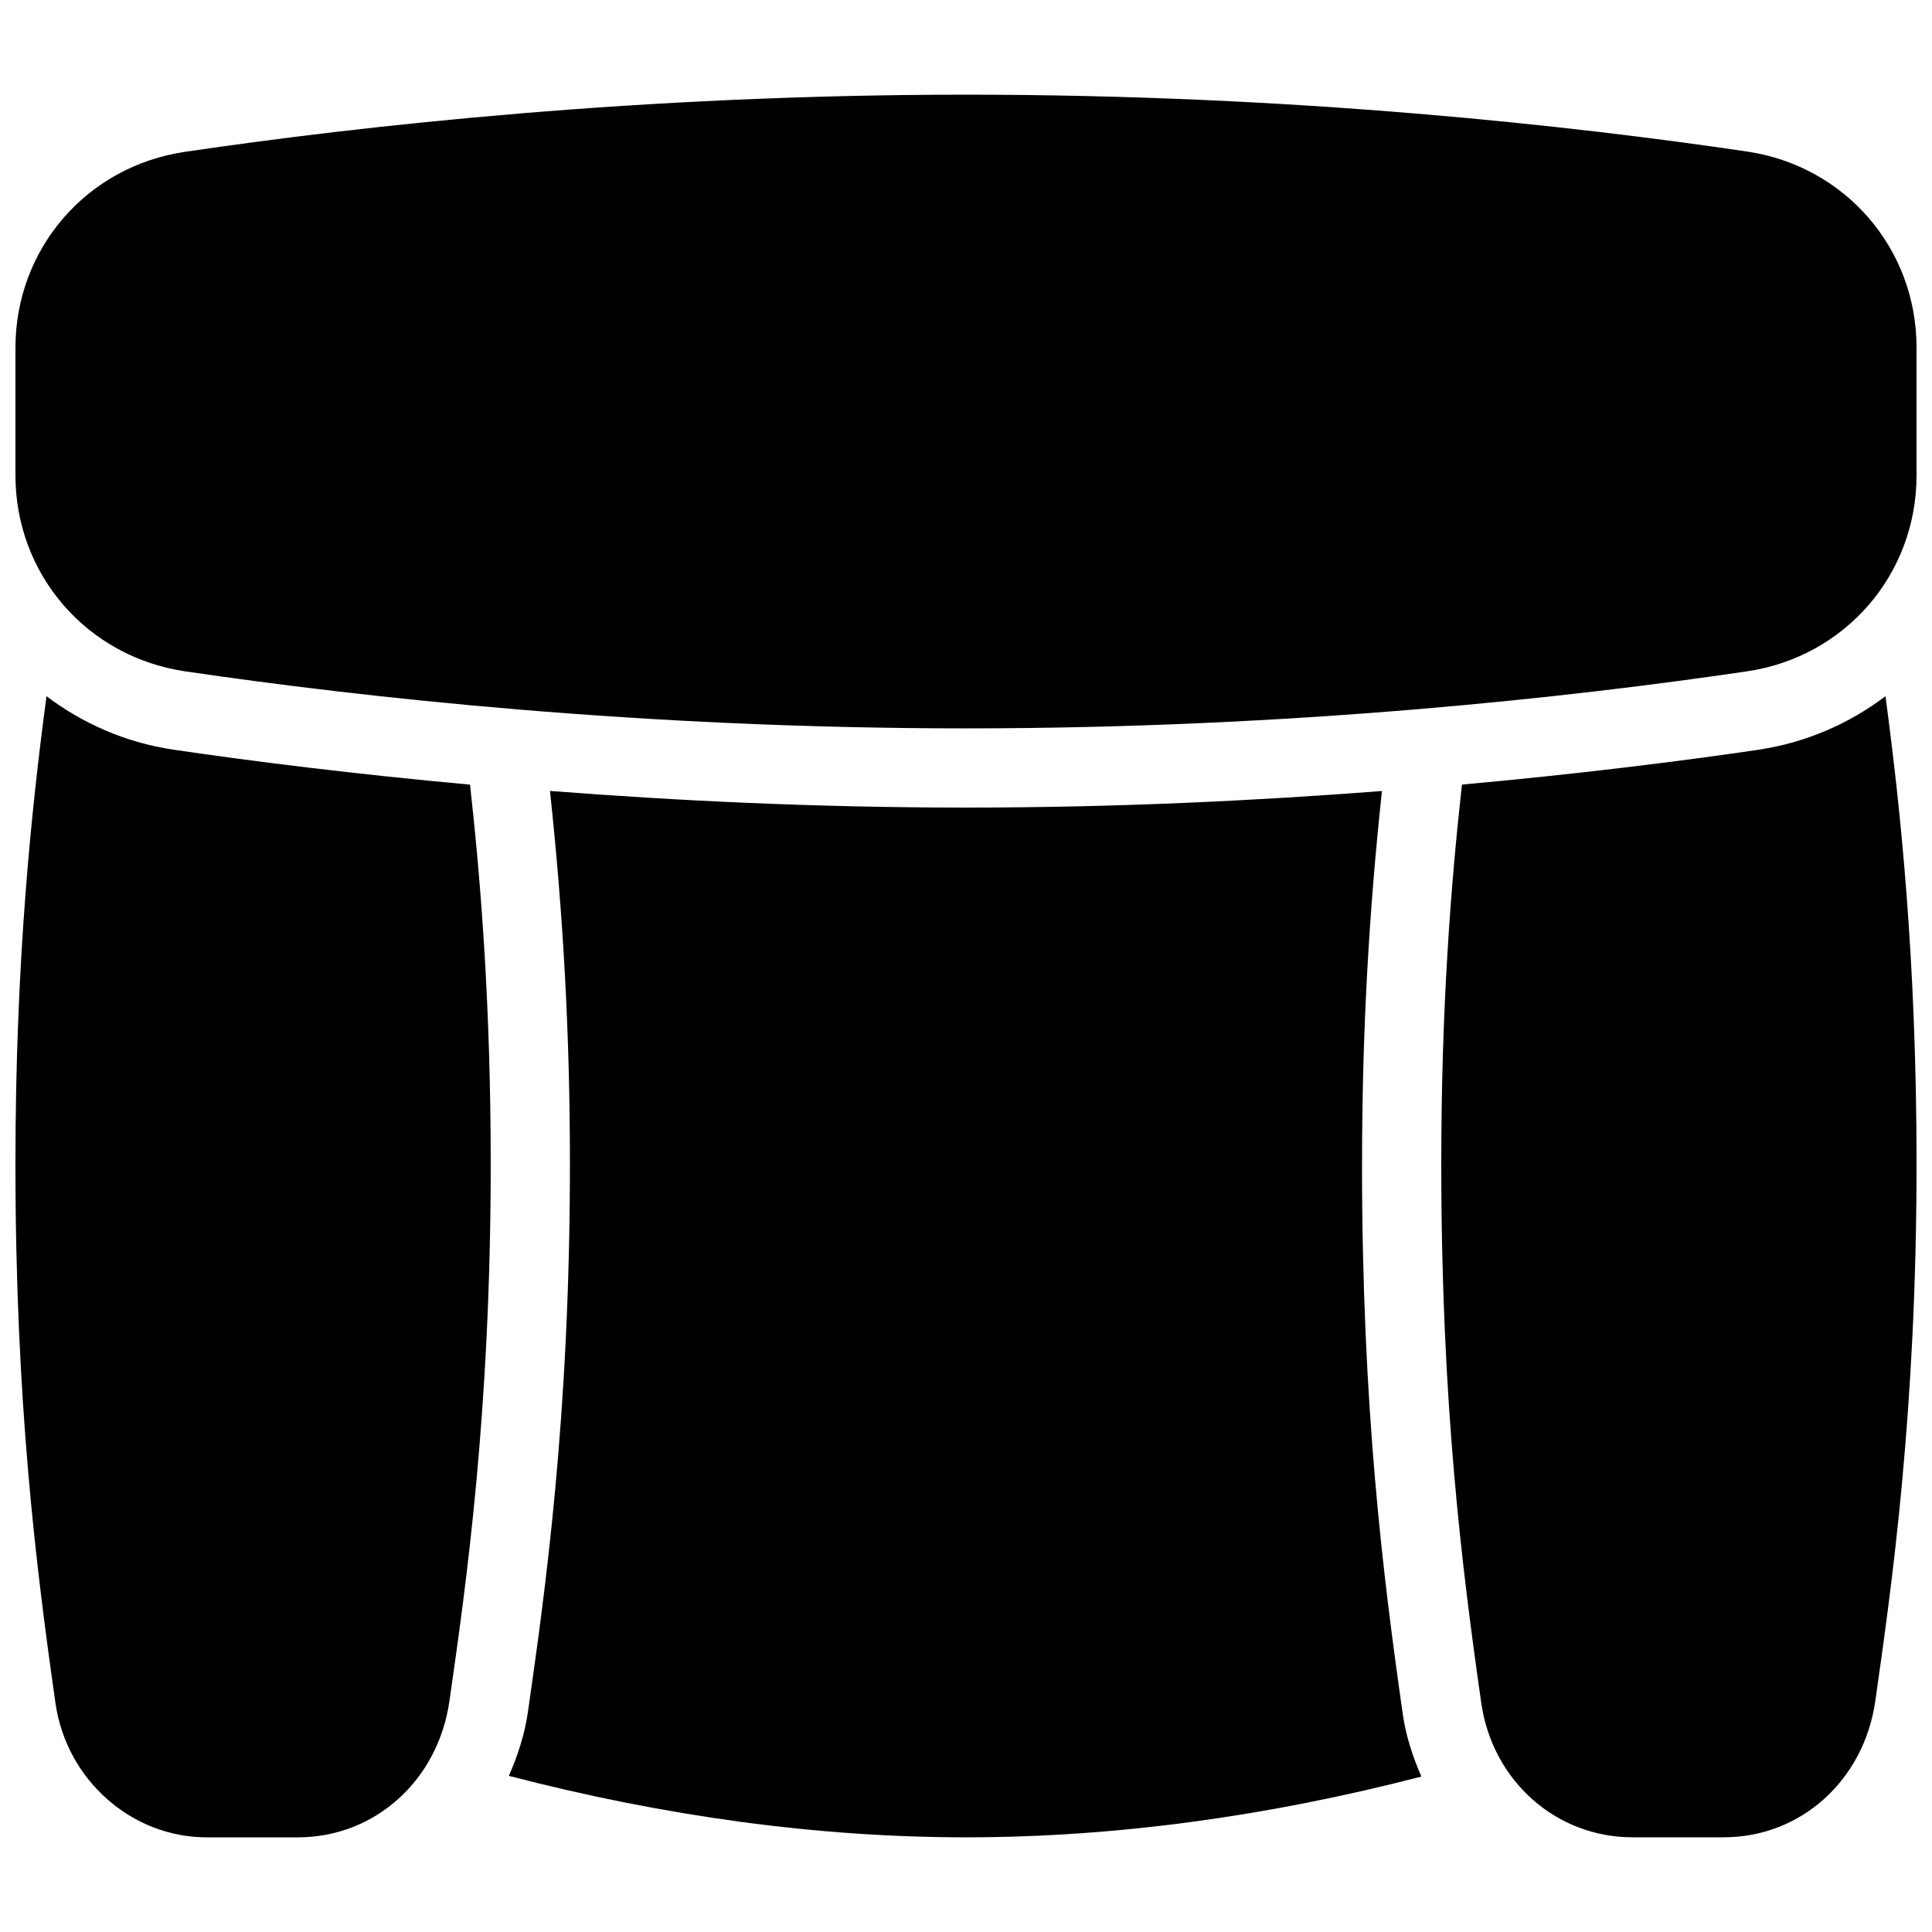
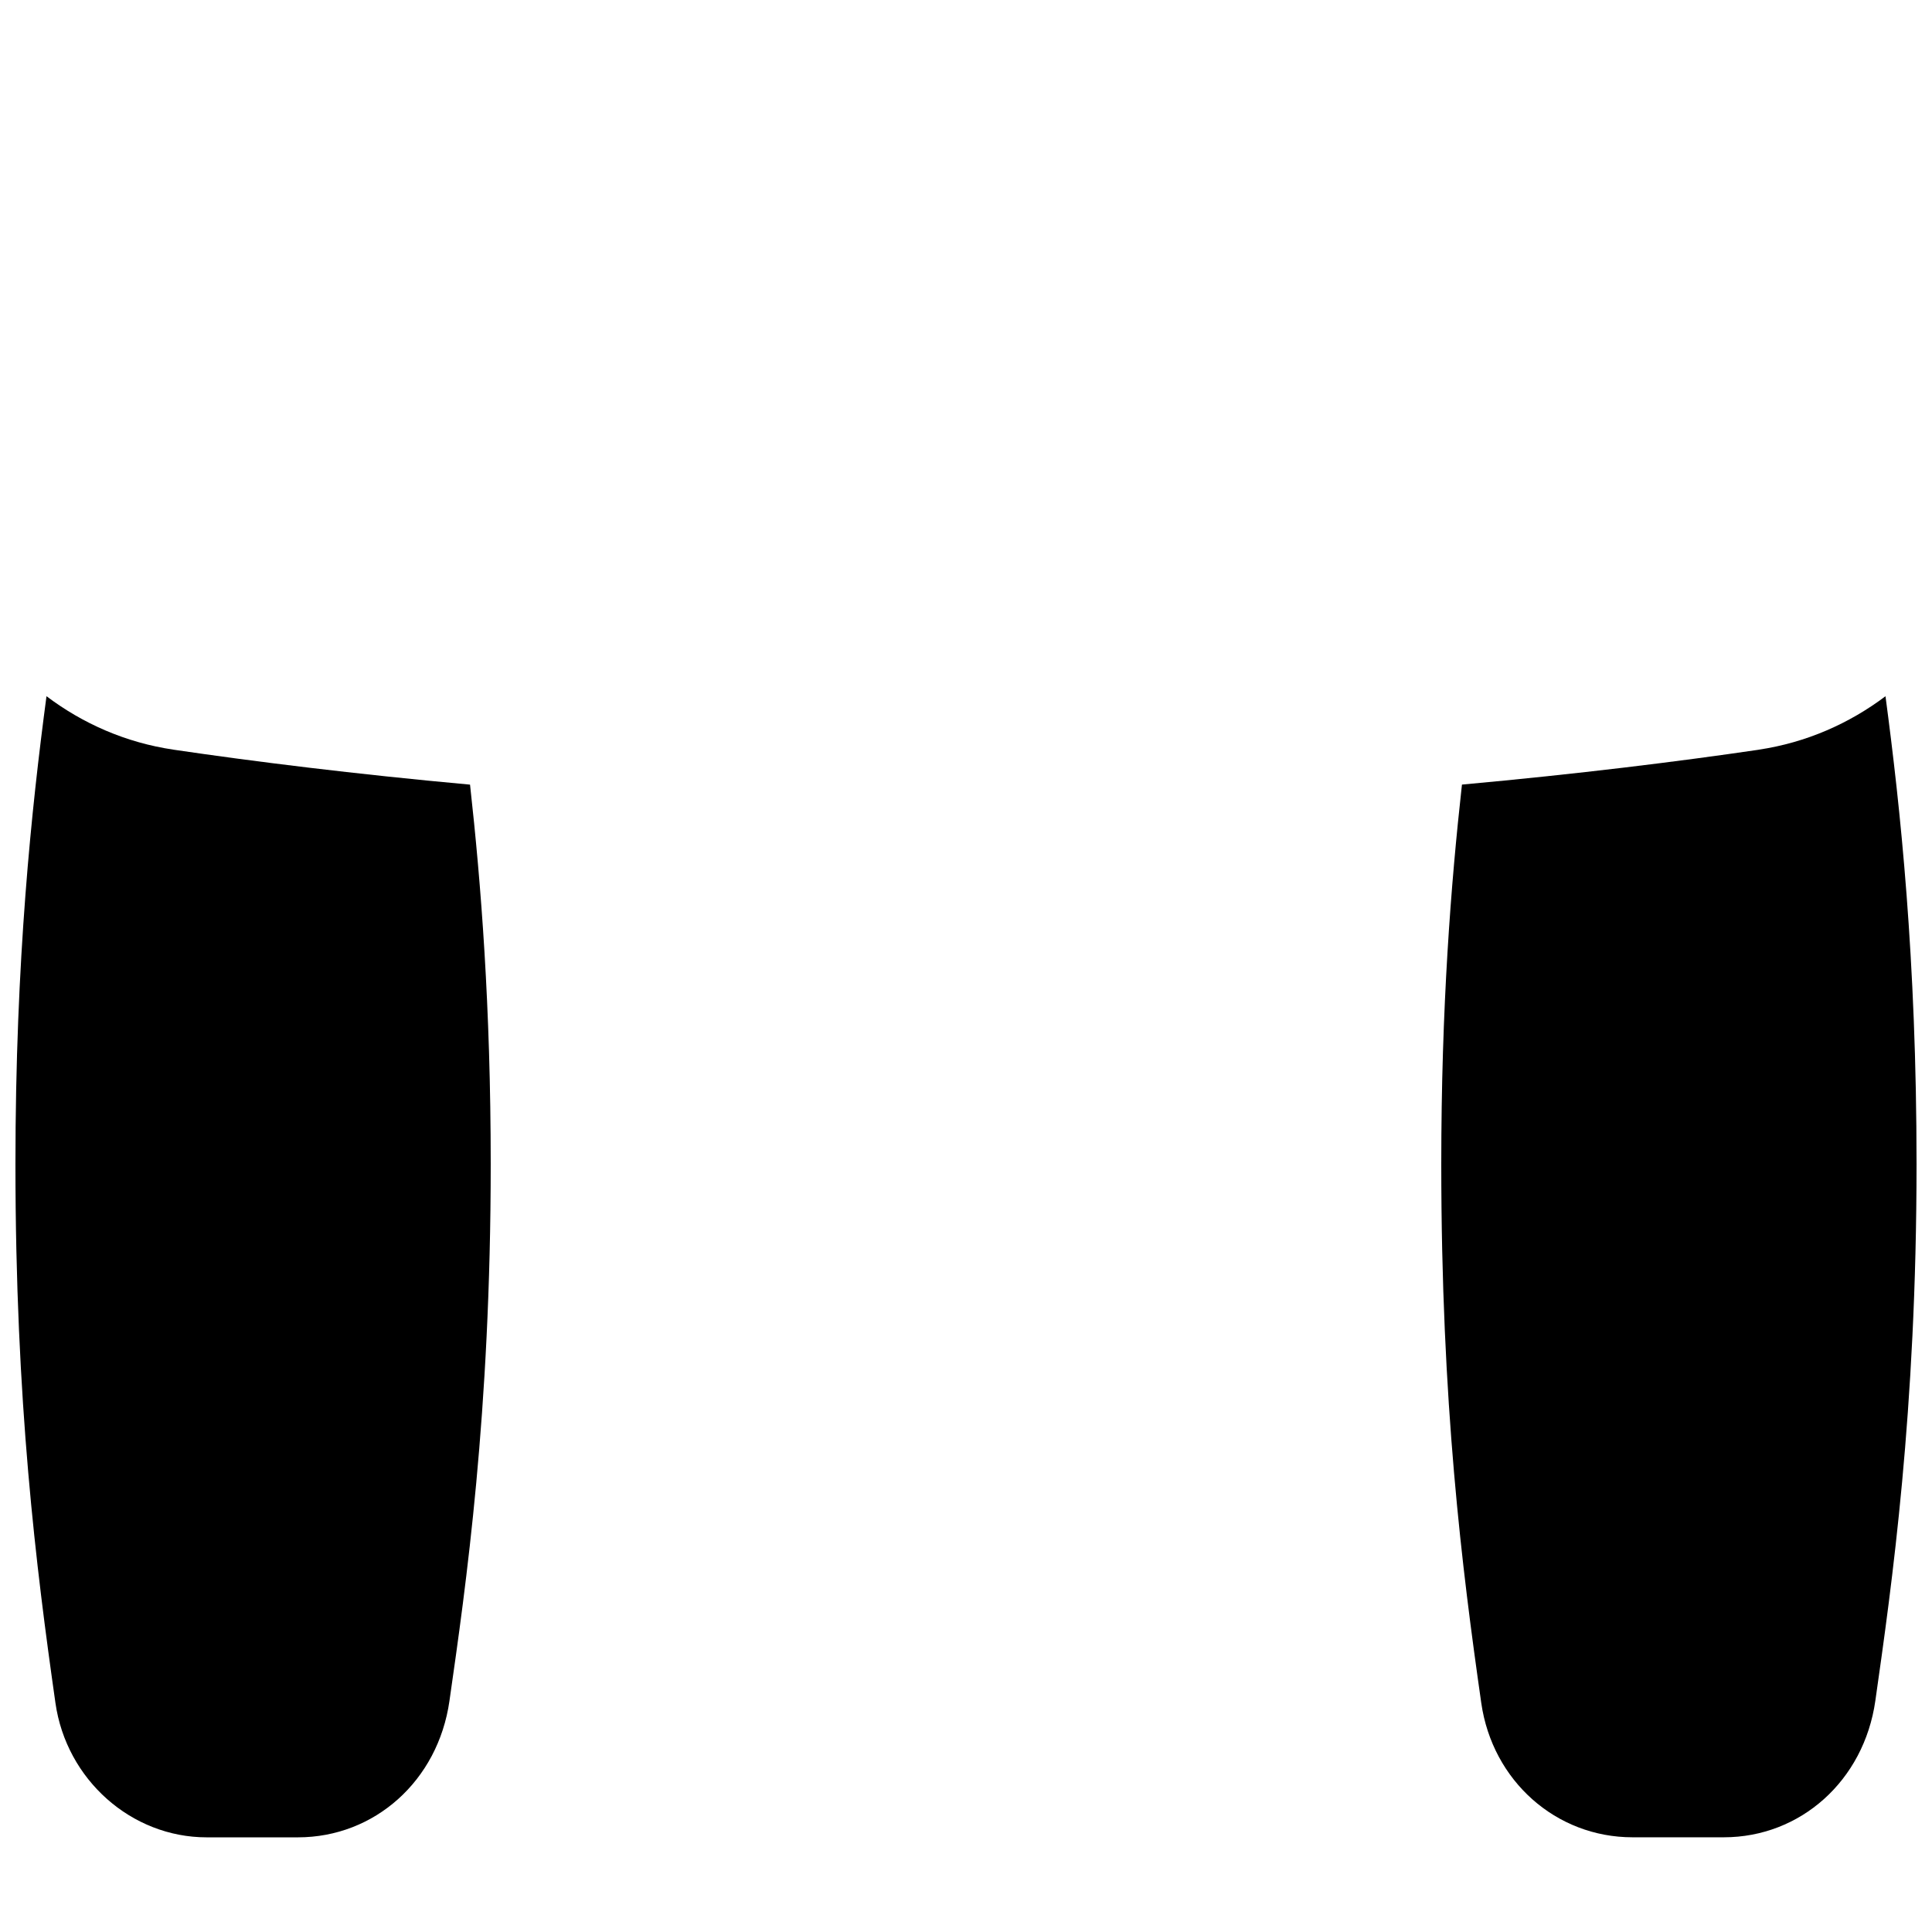
<svg xmlns="http://www.w3.org/2000/svg" width="800px" height="800px" version="1.1" viewBox="144 144 512 512">
  <defs>
    <clipPath id="c">
-       <path d="m148.09 169h503.81v169h-503.81z" />
-     </clipPath>
+       </clipPath>
    <clipPath id="b">
      <path d="m525 328h126.9v303h-126.9z" />
    </clipPath>
    <clipPath id="a">
      <path d="m148.09 328h126.91v303h-126.91z" />
    </clipPath>
  </defs>
  <g clip-path="url(#c)">
    <path d="m607 184.16c-46.434-6.863-120.03-15.07-207-15.07-86.09 0-160.05 8.23-206.92 15.137-26.07 3.82-44.984 25.672-44.984 51.934v33.797c0 26.262 18.914 48.113 44.965 51.953 46.812 6.887 120.7 15.117 206.94 15.117 86.465 0 160.27-8.23 206.96-15.113 26.051-3.844 44.941-25.695 44.941-51.938v-33.879c0-26.219-18.871-48.074-44.902-51.938z" />
  </g>
  <g clip-path="url(#b)">
    <path d="m610.05 342.69c-21.121 3.106-47.906 6.441-78.617 9.234-2.918 26.305-5.481 58.84-5.481 100.55 0 63.438 5.481 107.02 10.602 142.85 2.961 20.613 19.797 35.578 40.074 35.578h24.203c20.277 0 37.137-14.969 40.156-36.191 4.348-30.5 10.918-76.641 10.918-142.24 0-54.391-4.305-94.547-8.23-123.96-9.57 7.199-20.926 12.277-33.625 14.168z" />
  </g>
  <g clip-path="url(#a)">
    <path d="m189.99 342.67c-12.699-1.867-24.098-6.945-33.668-14.168-3.926 29.492-8.23 69.715-8.23 123.98 0 63.188 5.481 106.85 10.602 142.83 2.894 20.301 20.109 35.602 40.074 35.602h24.184c20.277 0 37.137-14.969 40.156-36.148 4.367-30.395 10.938-76.348 10.938-142.28 0-41.711-2.562-74.27-5.481-100.55-30.668-2.797-57.453-6.152-78.574-9.262z" />
  </g>
-   <path d="m504.96 452.48c0-34.387 1.742-65.938 5.269-98.852-33.25 2.559-70.152 4.387-110.23 4.387-40.031 0-76.957-1.828-110.25-4.41 3.523 32.895 5.289 64.445 5.289 98.875 0 67.344-6.695 114.16-11.125 145.14-0.859 6.066-2.731 11.691-5.059 17.004 40.848 10.617 81.488 16.285 121.14 16.285 39.59 0 80.062-5.582 120.68-16.102-2.246-5.184-4.074-10.621-4.914-16.5-5.227-36.586-10.812-81.047-10.812-145.83z" />
</svg>